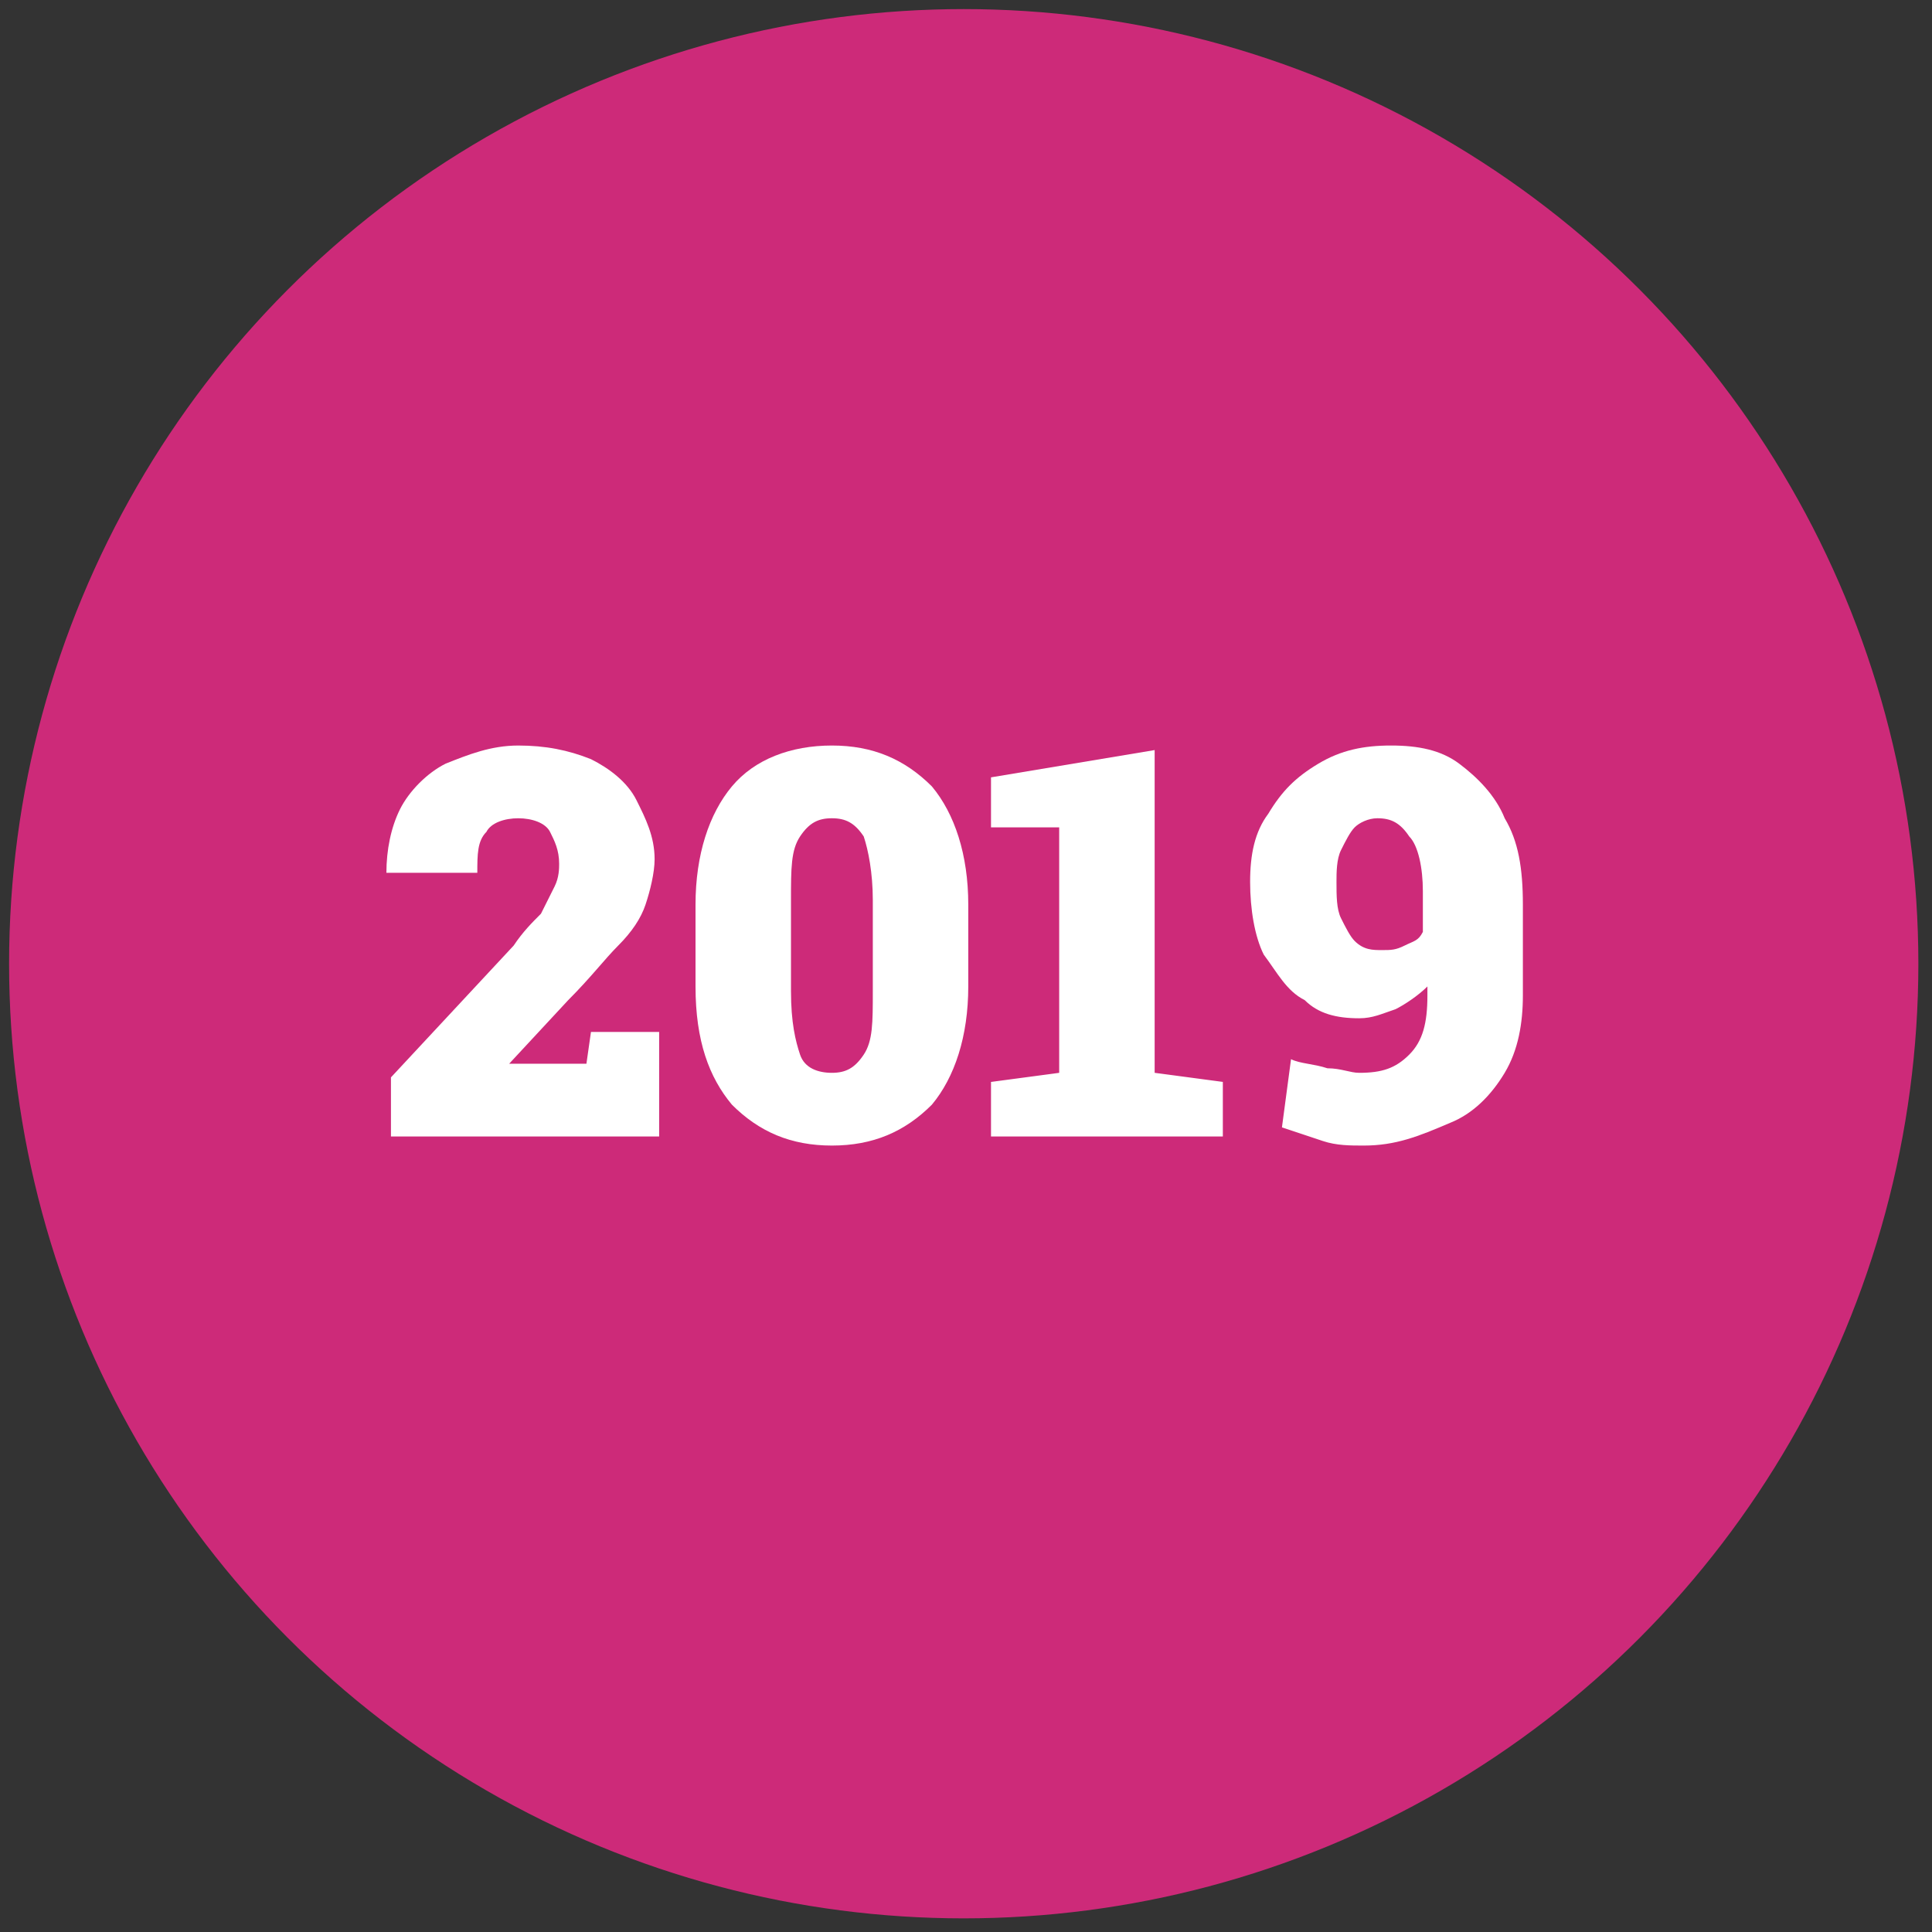
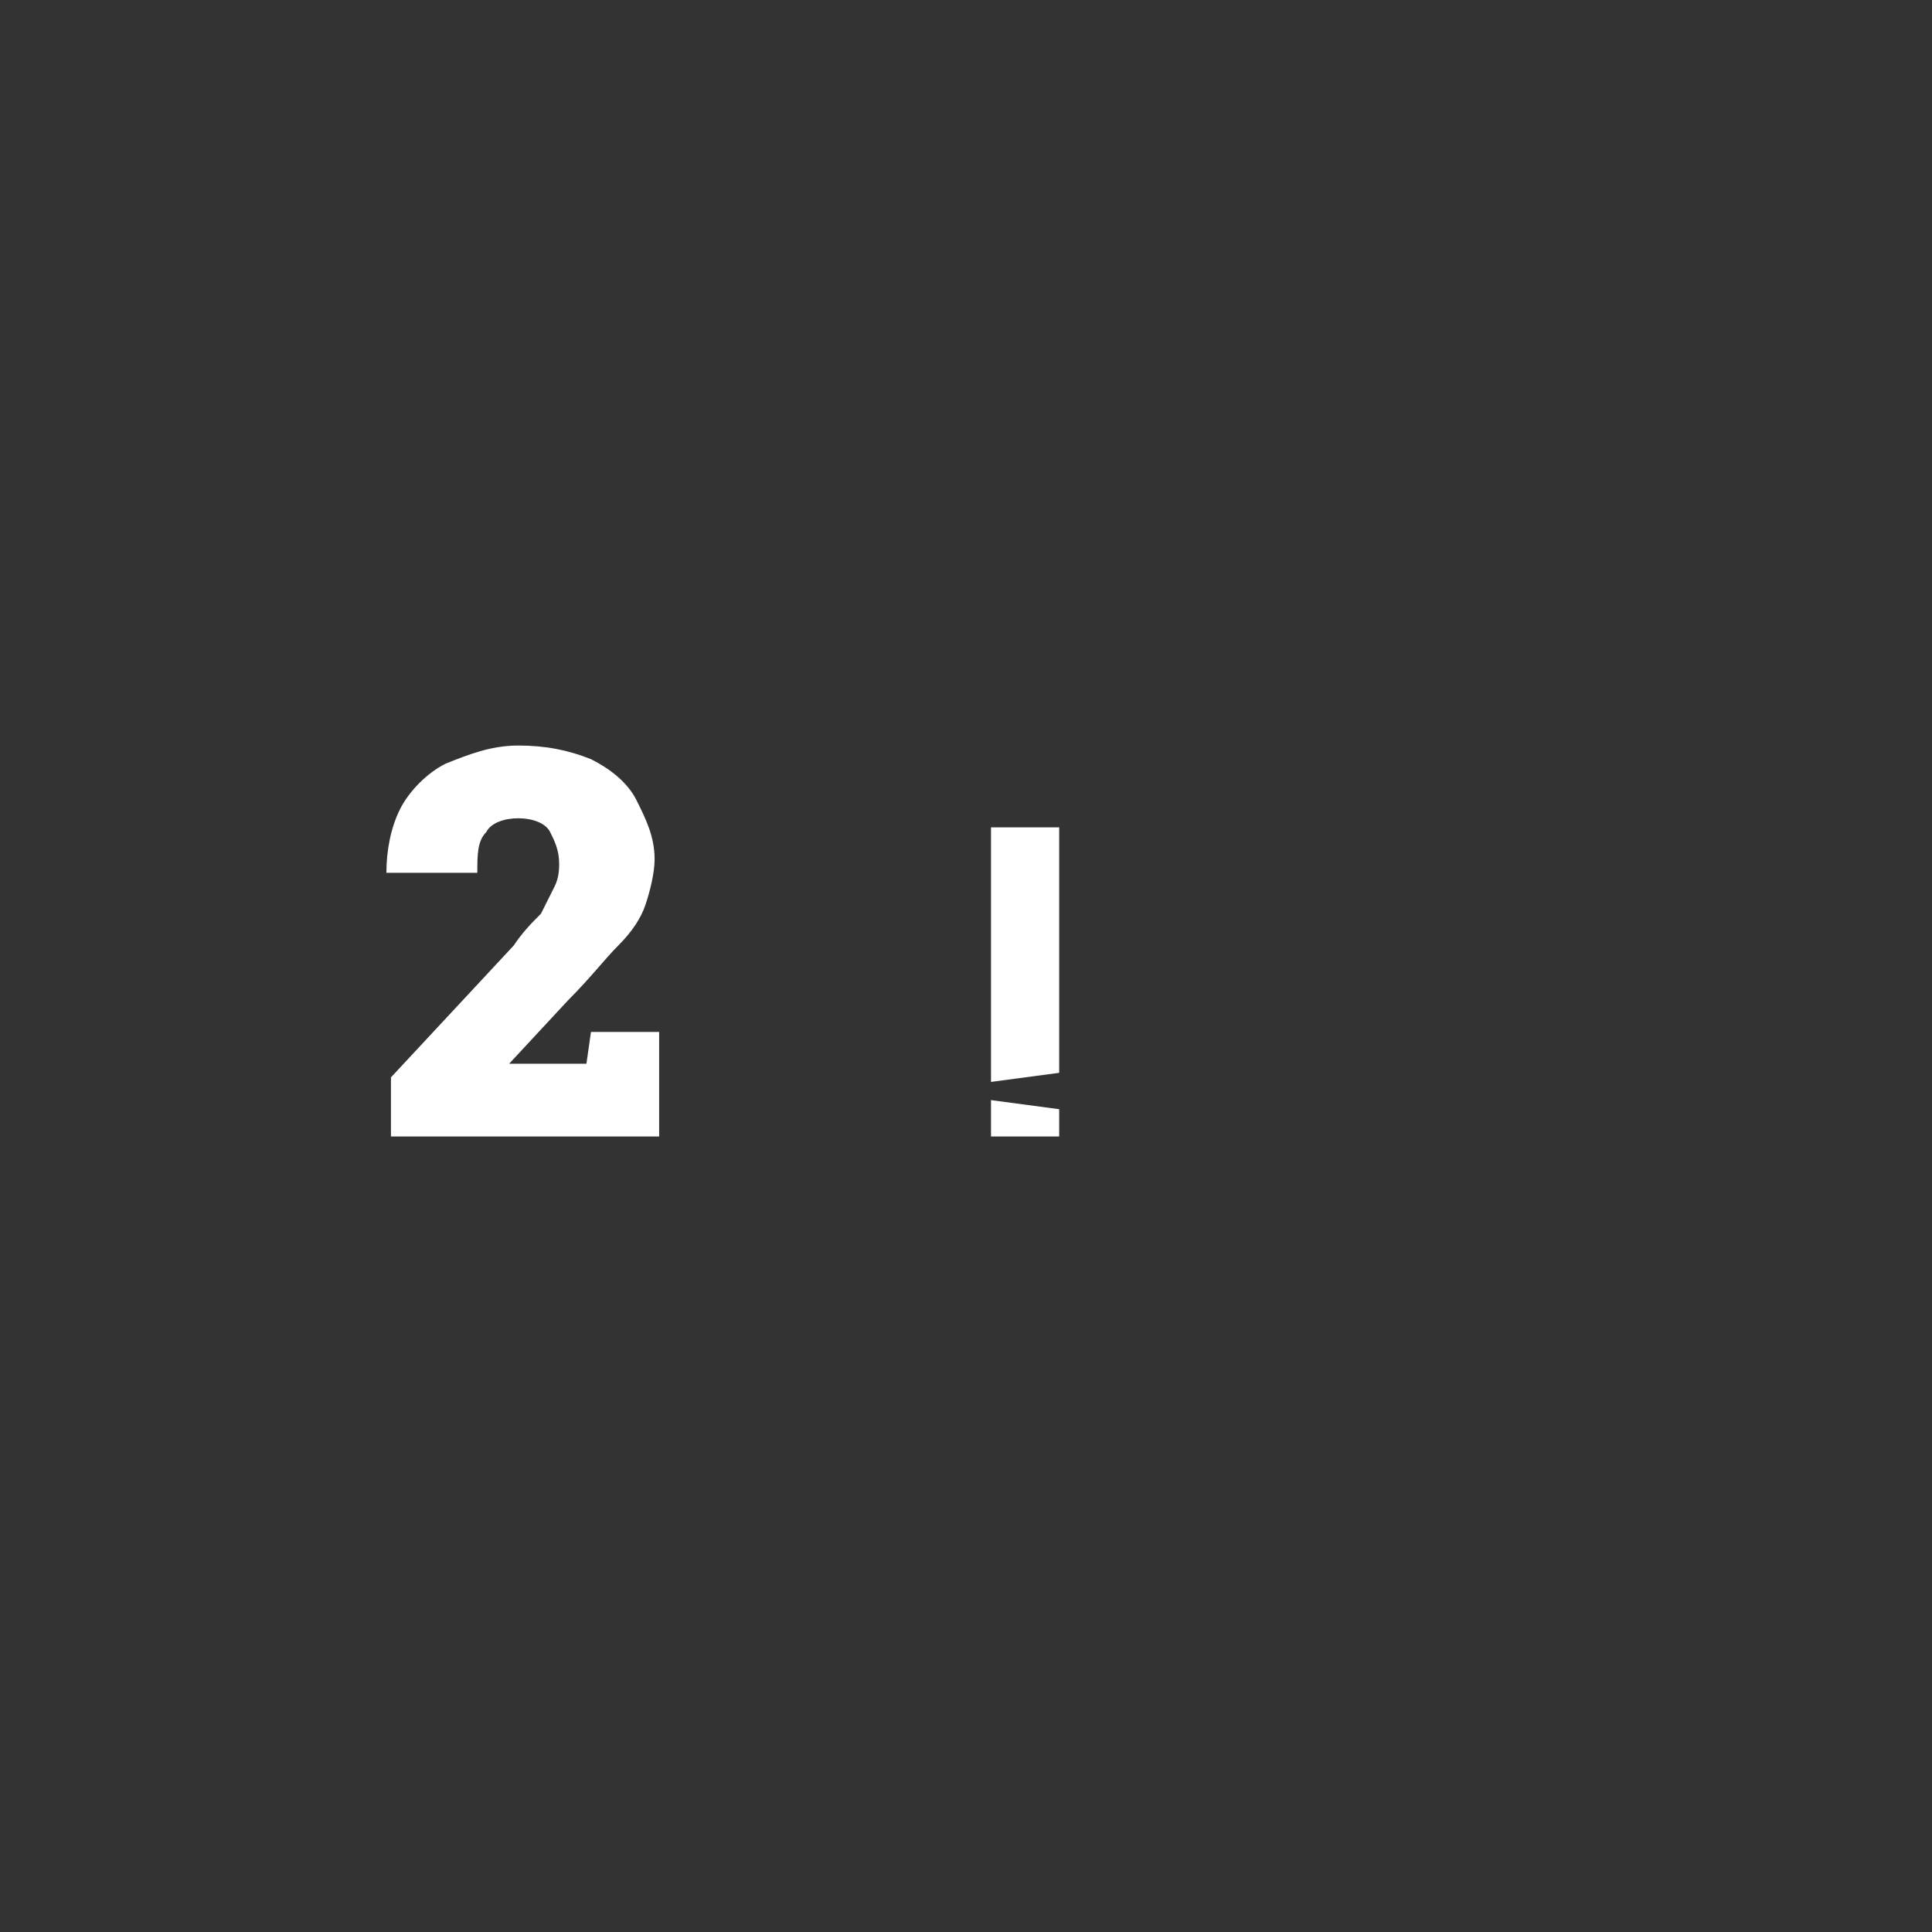
<svg xmlns="http://www.w3.org/2000/svg" version="1.1" id="Capa_1" x="0px" y="0px" viewBox="0 0 42.5 42.5" style="enable-background:new 0 0 42.5 42.5;" xml:space="preserve">
  <rect x="0" y="0" width="42.5" height="42.5" fill="#333333" stroke="none" />
  <style type="text/css">
	.st0{fill:#CD2A79;}
	.st1{fill:#FFFFFF;}
</style>
  <g>
-     <circle class="st0" cx="21.2" cy="21.2" r="21" />
    <g>
      <path class="st1" d="M8.6,25v-1.3l2.7-2.9c0.2-0.3,0.4-0.5,0.6-0.7c0.1-0.2,0.2-0.4,0.3-0.6c0.1-0.2,0.1-0.4,0.1-0.5    c0-0.3-0.1-0.5-0.2-0.7c-0.1-0.2-0.4-0.3-0.7-0.3c-0.3,0-0.6,0.1-0.7,0.3c-0.2,0.2-0.2,0.5-0.2,0.9h-2l0,0c0-0.5,0.1-1,0.3-1.4    c0.2-0.4,0.6-0.8,1-1c0.5-0.2,1-0.4,1.6-0.4s1.1,0.1,1.6,0.3c0.4,0.2,0.8,0.5,1,0.9c0.2,0.4,0.4,0.8,0.4,1.3c0,0.3-0.1,0.7-0.2,1    c-0.1,0.3-0.3,0.6-0.6,0.9c-0.3,0.3-0.6,0.7-1.1,1.2l-1.3,1.4l0,0h1.7l0.1-0.7h1.5V25H8.6z" />
-       <path class="st1" d="M18.3,25.2c-0.9,0-1.6-0.3-2.2-0.9c-0.5-0.6-0.8-1.4-0.8-2.6v-1.8c0-1.1,0.3-2,0.8-2.6    c0.5-0.6,1.3-0.9,2.2-0.9c0.9,0,1.6,0.3,2.2,0.9c0.5,0.6,0.8,1.5,0.8,2.6v1.8c0,1.1-0.3,2-0.8,2.6C19.9,24.9,19.2,25.2,18.3,25.2z     M18.3,23.6c0.3,0,0.5-0.1,0.7-0.4c0.2-0.3,0.2-0.7,0.2-1.4v-2c0-0.6-0.1-1.1-0.2-1.4c-0.2-0.3-0.4-0.4-0.7-0.4    c-0.3,0-0.5,0.1-0.7,0.4c-0.2,0.3-0.2,0.7-0.2,1.4v2c0,0.7,0.1,1.1,0.2,1.4C17.7,23.5,18,23.6,18.3,23.6z" />
-       <path class="st1" d="M21.8,25v-1.2l1.5-0.2v-5.4l-1.5,0v-1.1l3.6-0.6v7.1l1.5,0.2V25H21.8z" />
-       <path class="st1" d="M30,25.2c-0.3,0-0.6,0-0.9-0.1c-0.3-0.1-0.6-0.2-0.9-0.3l0.2-1.5c0.2,0.1,0.5,0.1,0.8,0.2    c0.3,0,0.5,0.1,0.7,0.1c0.5,0,0.8-0.1,1.1-0.4c0.3-0.3,0.4-0.7,0.4-1.3v-0.2c-0.2,0.2-0.5,0.4-0.7,0.5c-0.3,0.1-0.5,0.2-0.8,0.2    c-0.5,0-0.9-0.1-1.2-0.4c-0.4-0.2-0.6-0.6-0.9-1c-0.2-0.4-0.3-1-0.3-1.6c0-0.6,0.1-1.1,0.4-1.5c0.3-0.5,0.6-0.8,1.1-1.1    c0.5-0.3,1-0.4,1.6-0.4c0.6,0,1.1,0.1,1.5,0.4c0.4,0.3,0.8,0.7,1,1.2c0.3,0.5,0.4,1.1,0.4,1.9v2c0,0.6-0.1,1.2-0.4,1.7    c-0.3,0.5-0.7,0.9-1.2,1.1C31.2,25,30.7,25.2,30,25.2z M30.4,20.9c0.2,0,0.3,0,0.5-0.1s0.3-0.1,0.4-0.3v-0.9c0-0.5-0.1-1-0.3-1.2    c-0.2-0.3-0.4-0.4-0.7-0.4c-0.2,0-0.4,0.1-0.5,0.2c-0.1,0.1-0.2,0.3-0.3,0.5c-0.1,0.2-0.1,0.5-0.1,0.7c0,0.3,0,0.6,0.1,0.8    c0.1,0.2,0.2,0.4,0.3,0.5C30,20.9,30.2,20.9,30.4,20.9z" />
+       <path class="st1" d="M21.8,25v-1.2l1.5-0.2v-5.4l-1.5,0v-1.1v7.1l1.5,0.2V25H21.8z" />
    </g>
  </g>
</svg>